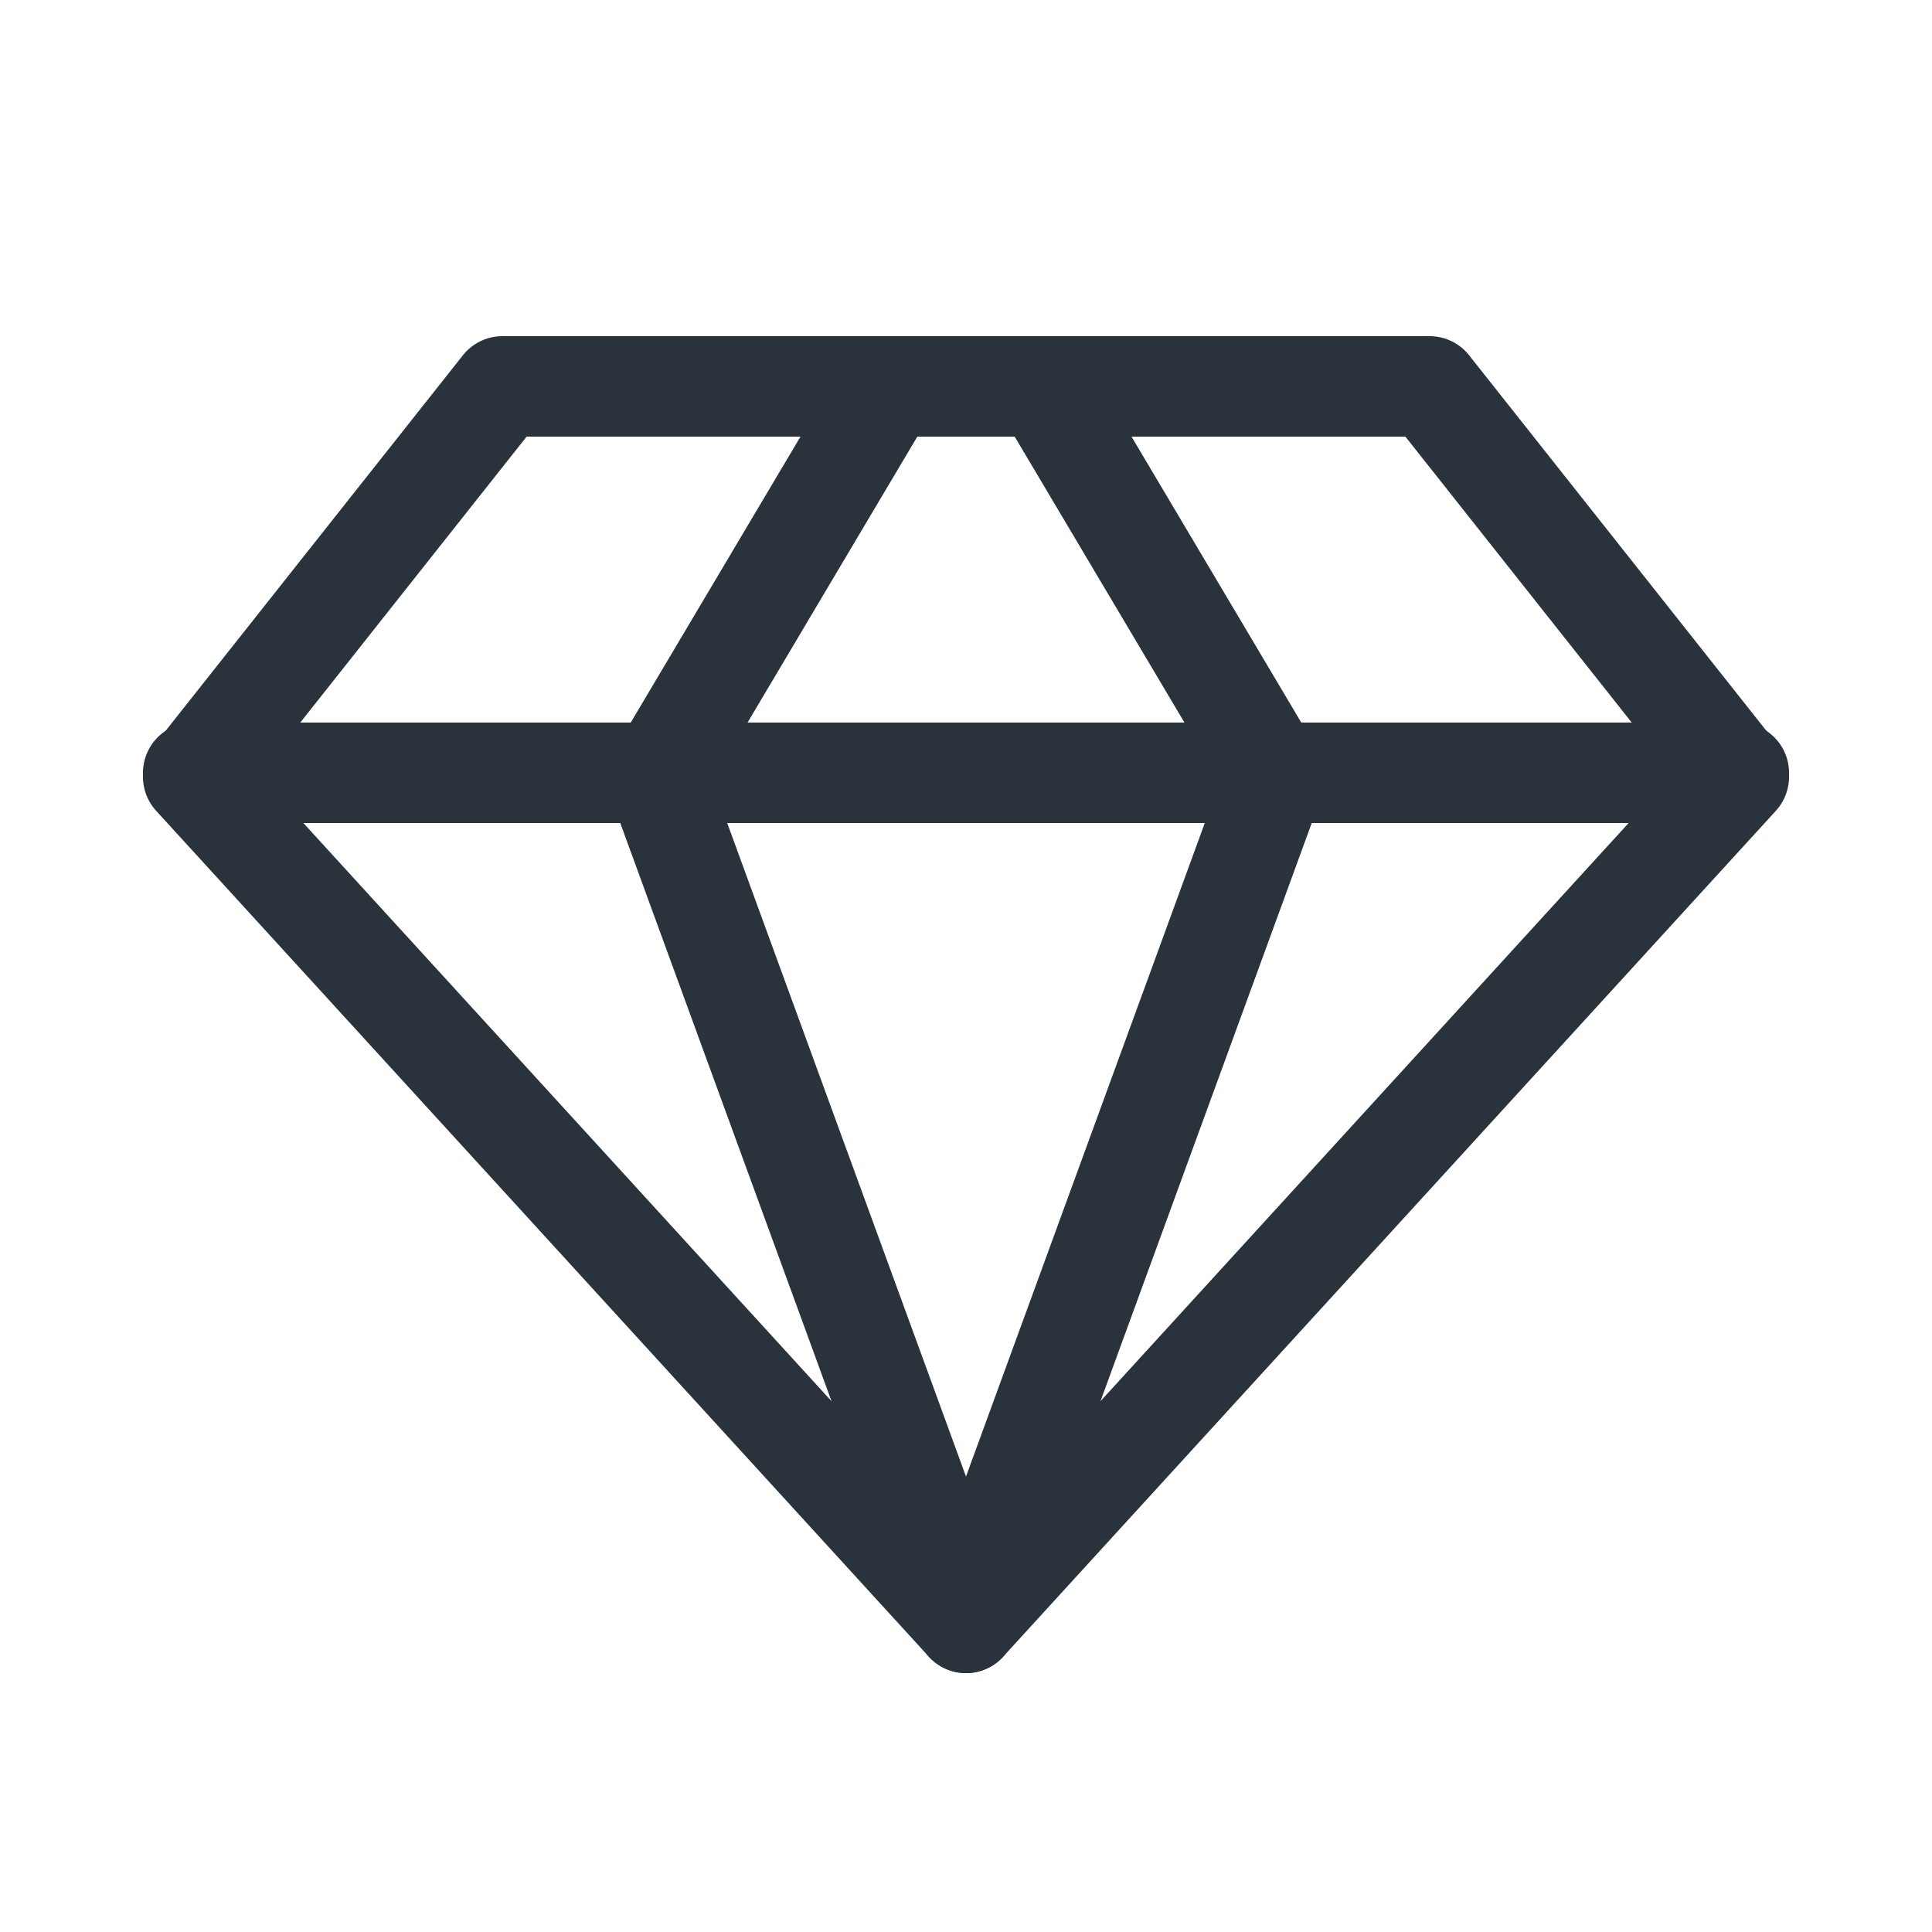
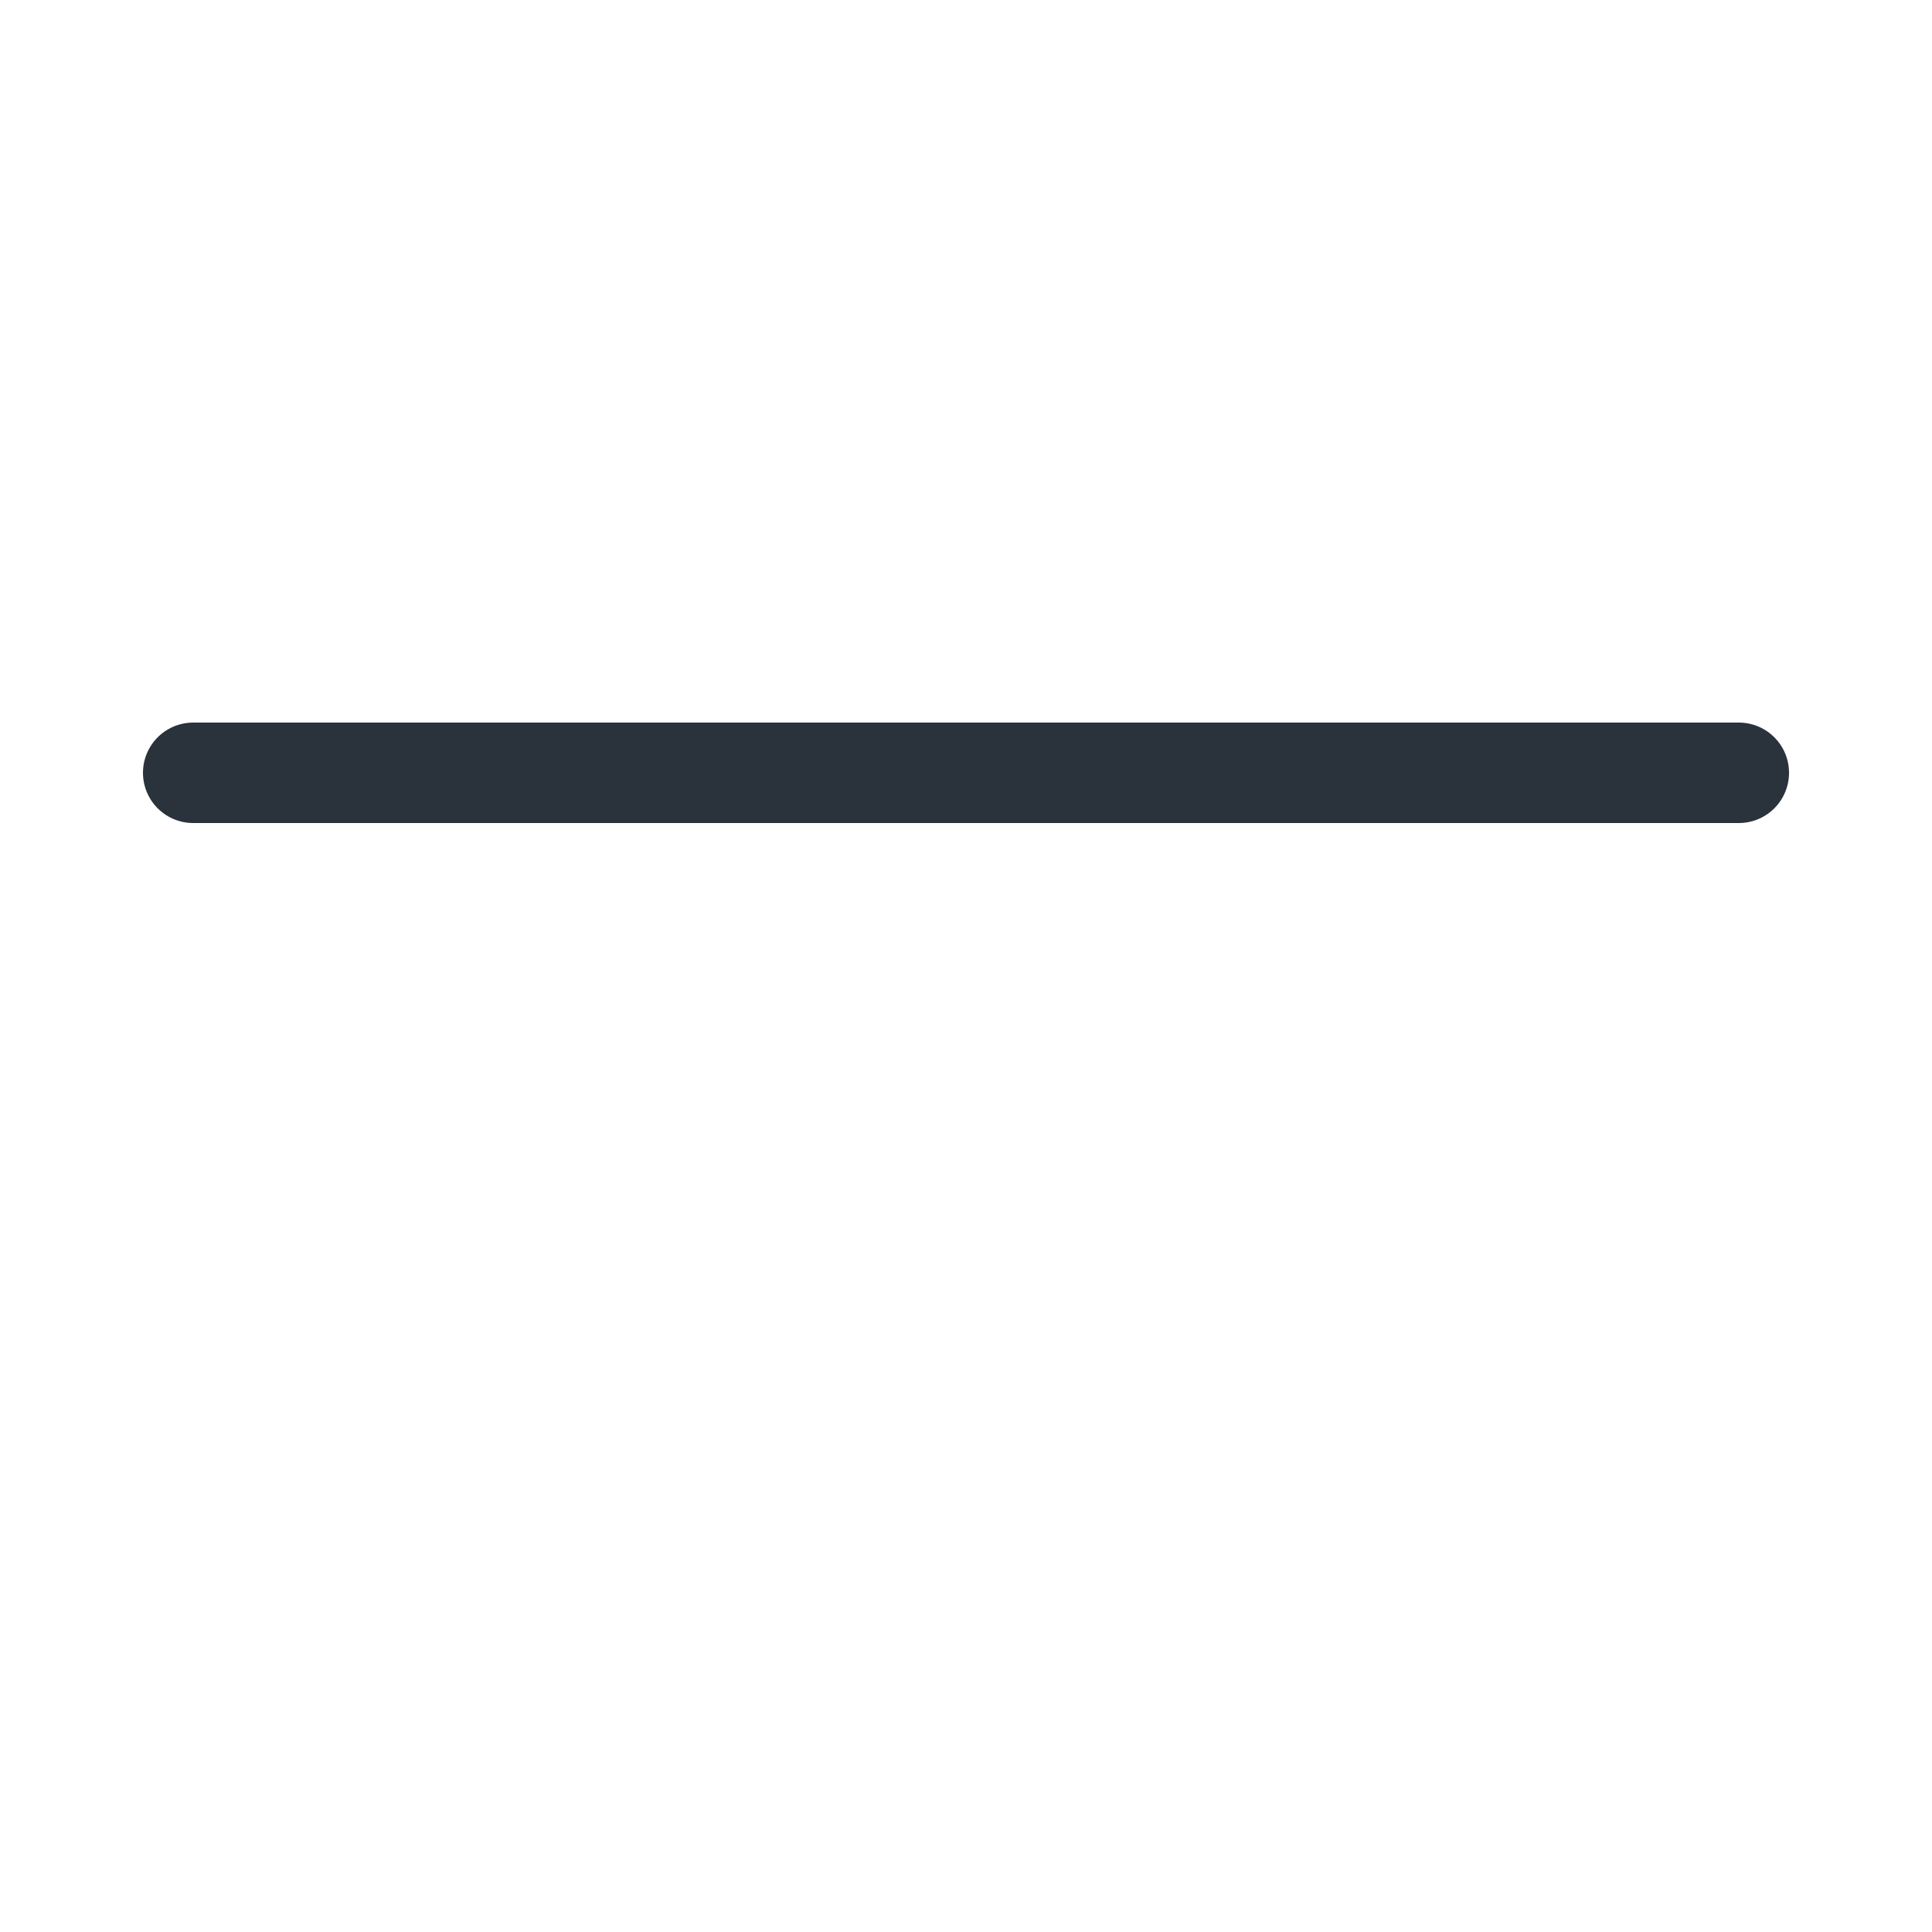
<svg xmlns="http://www.w3.org/2000/svg" width="25" height="25" viewBox="0 0 25 25" fill="none">
-   <path d="M6.5 5H18.5L22.5 10.053L12.5 21L2.5 10.053L6.5 5Z" stroke="#2A323C" stroke-width="1.3" stroke-miterlimit="10" stroke-linecap="round" stroke-linejoin="round" />
-   <path d="M11.5 5L8.5 10.053L12.5 21L16.5 10.053L13.5 5" stroke="#2A323C" stroke-width="1.3" stroke-miterlimit="10" stroke-linecap="round" stroke-linejoin="round" />
  <path d="M2.5 10H22.5" stroke="#2A323C" stroke-width="1.3" stroke-miterlimit="10" stroke-linecap="round" stroke-linejoin="round" />
</svg>